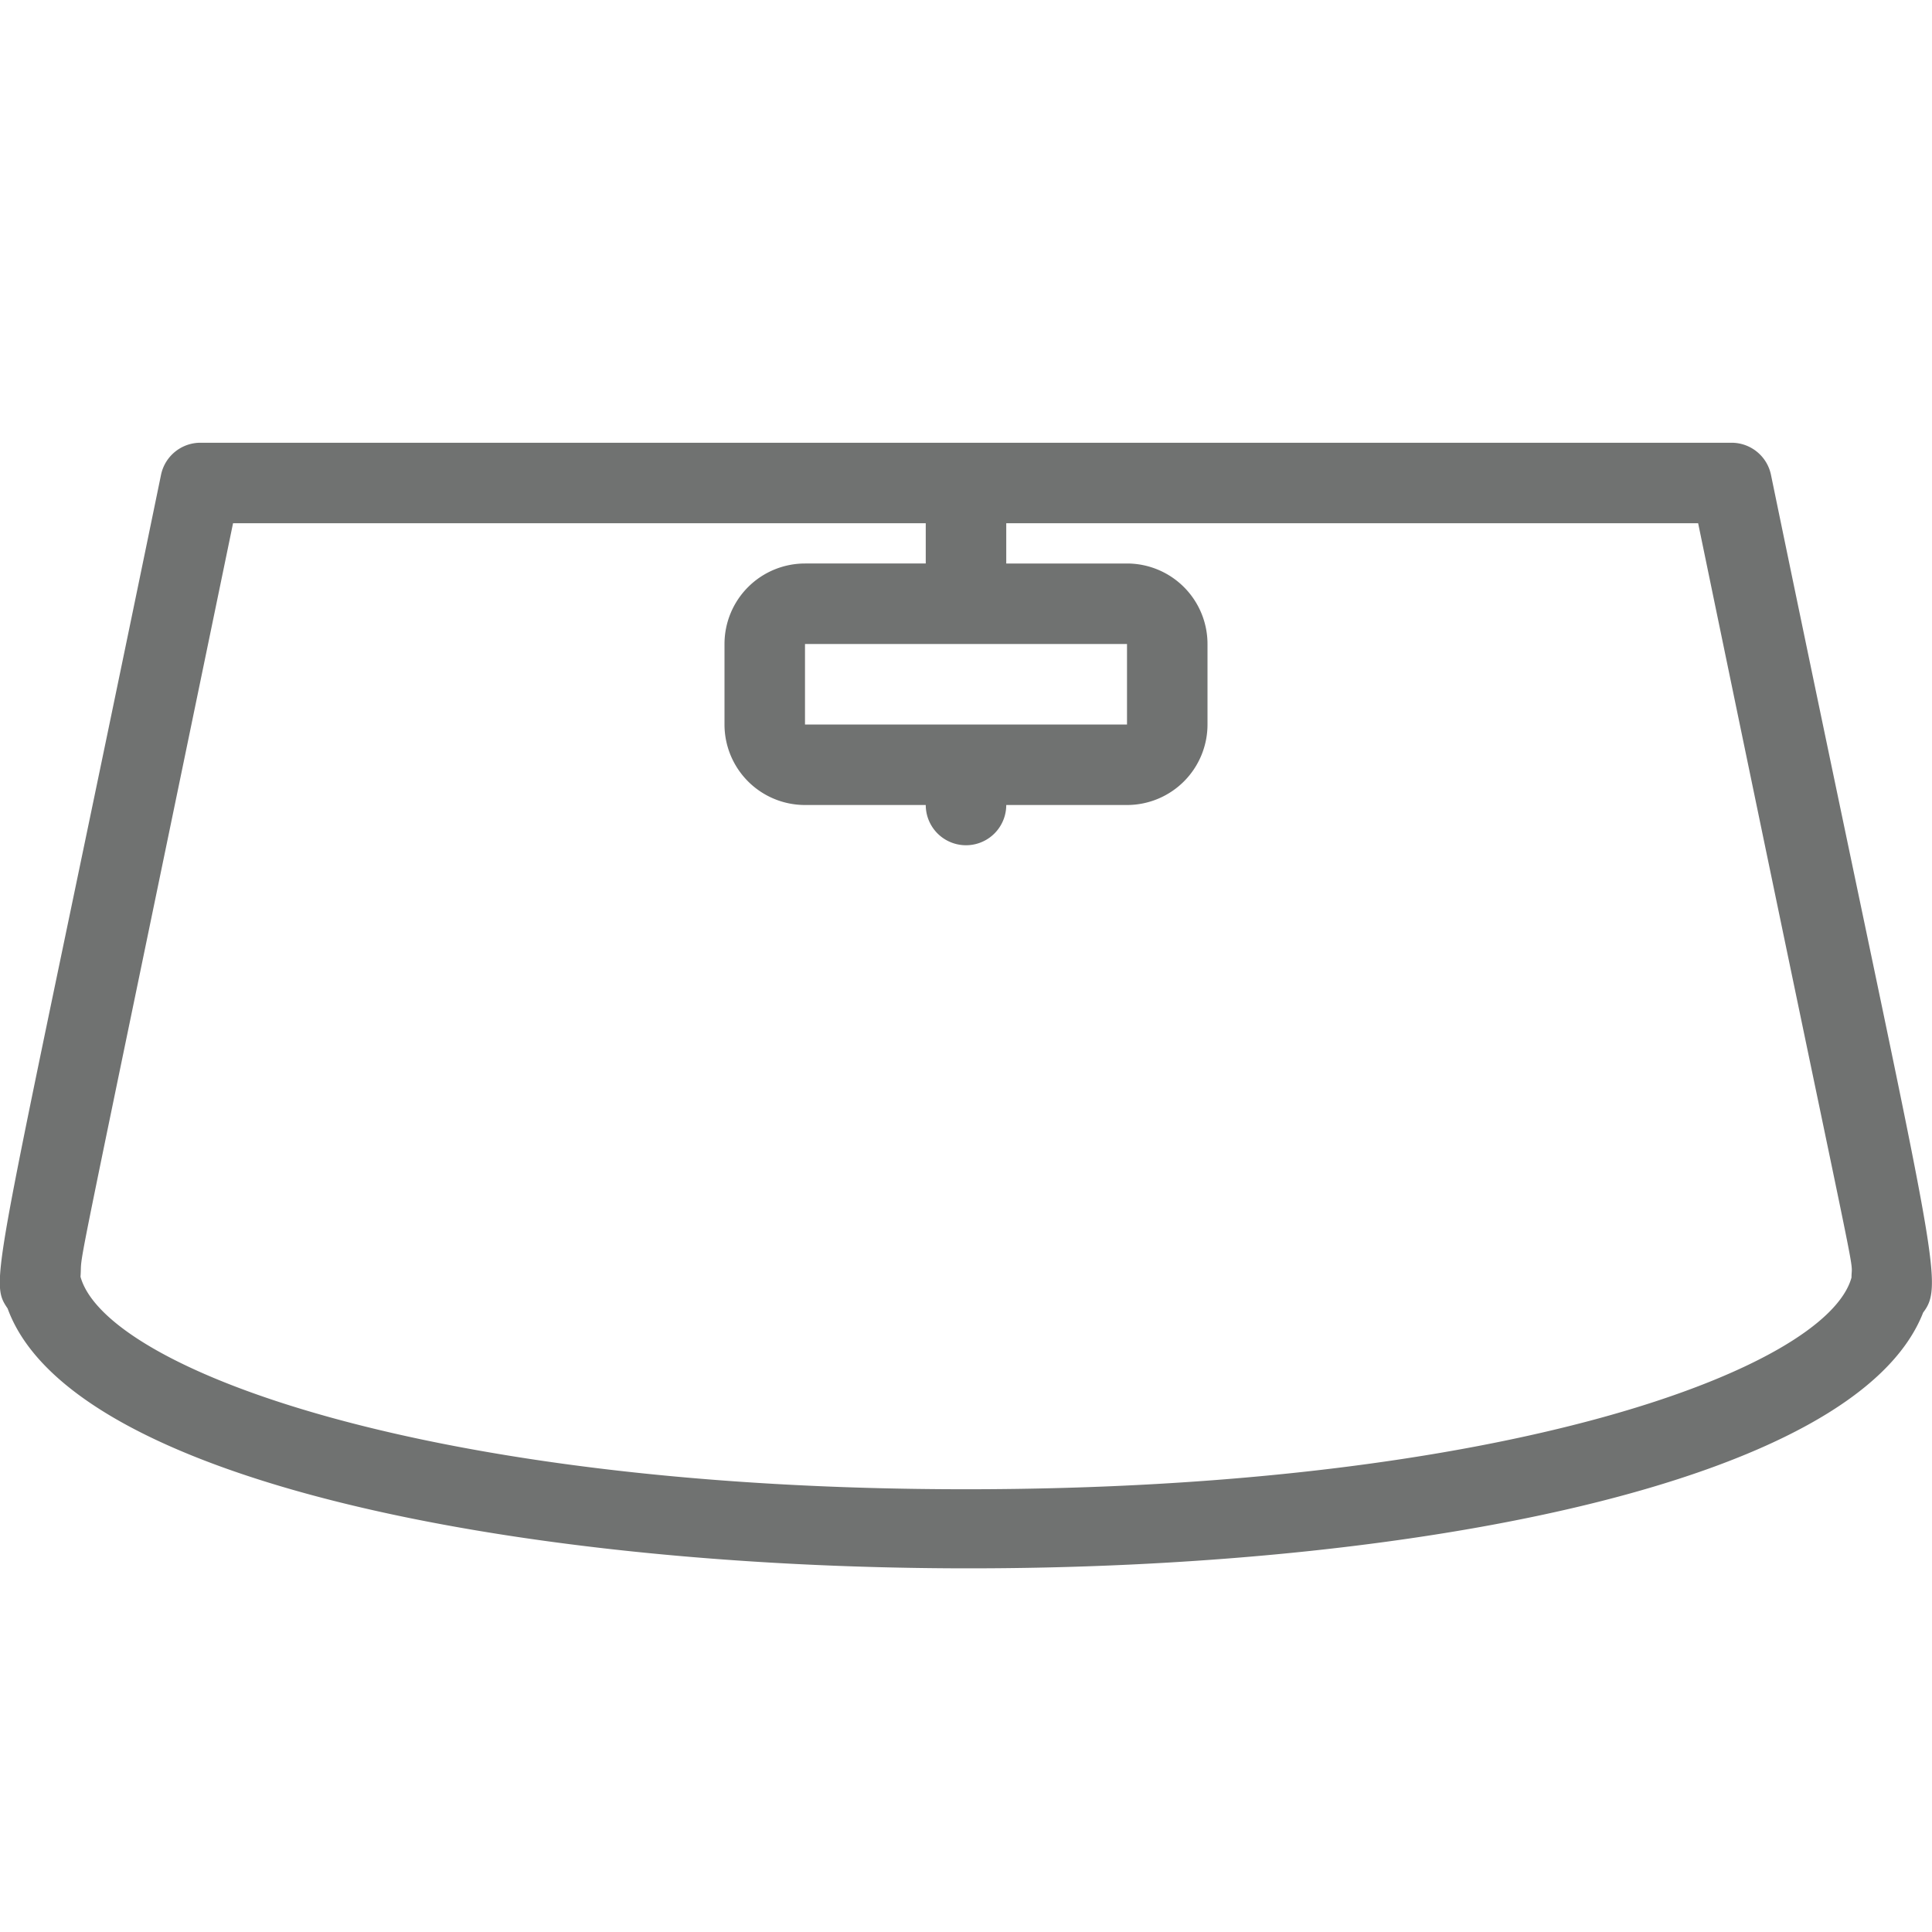
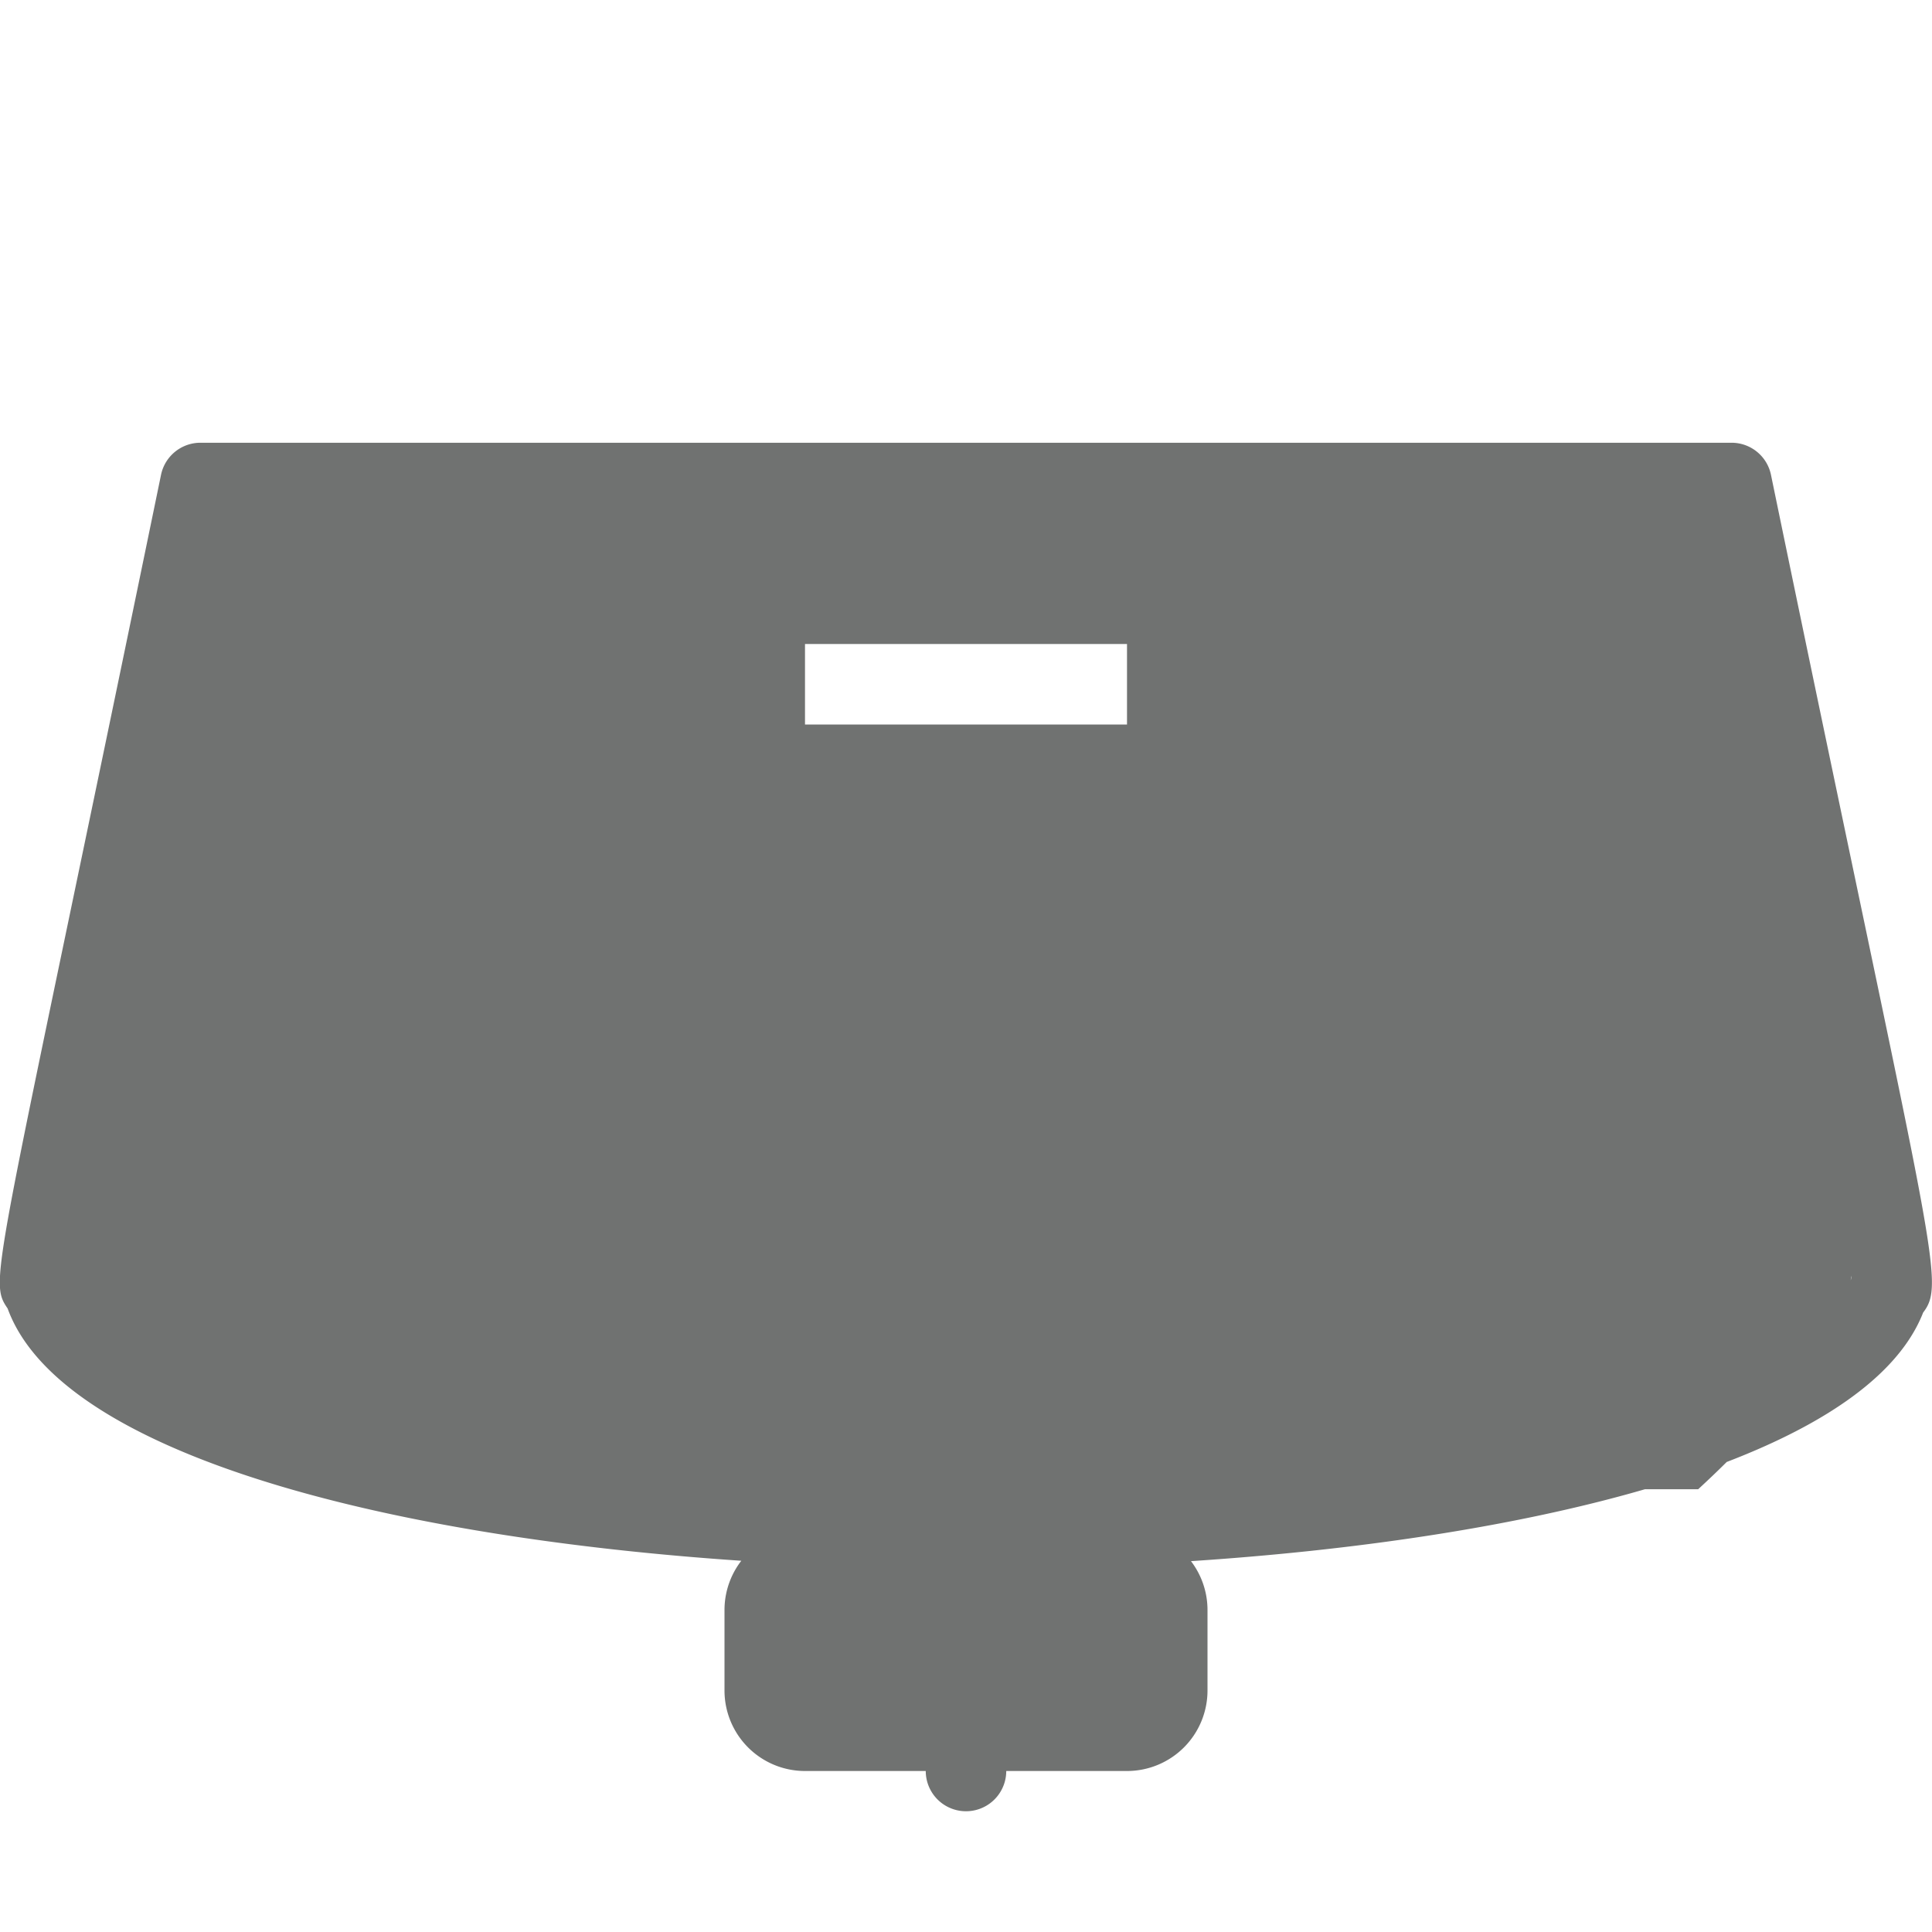
<svg xmlns="http://www.w3.org/2000/svg" version="1.1" width="512" height="512" x="0" y="0" viewBox="0 0 48 48" style="enable-background:new 0 0 512 512" xml:space="preserve" class="">
  <g>
-     <path d="M44 11.8a1 1 0 0 0-1-.8H5a1 1 0 0 0-1 .8C-.14 31.9-.3 31.78.19 32.51c3.11 8.55 44.26 8.63 47.59.1.58-.76.22-1.45-3.78-20.81zM24 37c-13.41 0-21.37-3-22-5.28.06-.83-.37 1.41 3.79-18.72H23v1h-3a2 2 0 0 0-2 2v2a2 2 0 0 0 2 2h3a1 1 0 0 0 2 0h3a2 2 0 0 0 2-2v-2a2 2 0 0 0-2-2h-3v-1h17.19C46.36 33.17 46 31.09 46 31.74 45.38 34 37.42 37 24 37zm-4-19v-2h8v2z" fill="#707271" opacity="1" data-original="#000000" />
+     <path d="M44 11.8a1 1 0 0 0-1-.8H5a1 1 0 0 0-1 .8C-.14 31.9-.3 31.78.19 32.51c3.11 8.55 44.26 8.63 47.59.1.58-.76.22-1.45-3.78-20.81zM24 37H23v1h-3a2 2 0 0 0-2 2v2a2 2 0 0 0 2 2h3a1 1 0 0 0 2 0h3a2 2 0 0 0 2-2v-2a2 2 0 0 0-2-2h-3v-1h17.19C46.36 33.17 46 31.09 46 31.74 45.38 34 37.42 37 24 37zm-4-19v-2h8v2z" fill="#707271" opacity="1" data-original="#000000" />
  </g>
</svg>